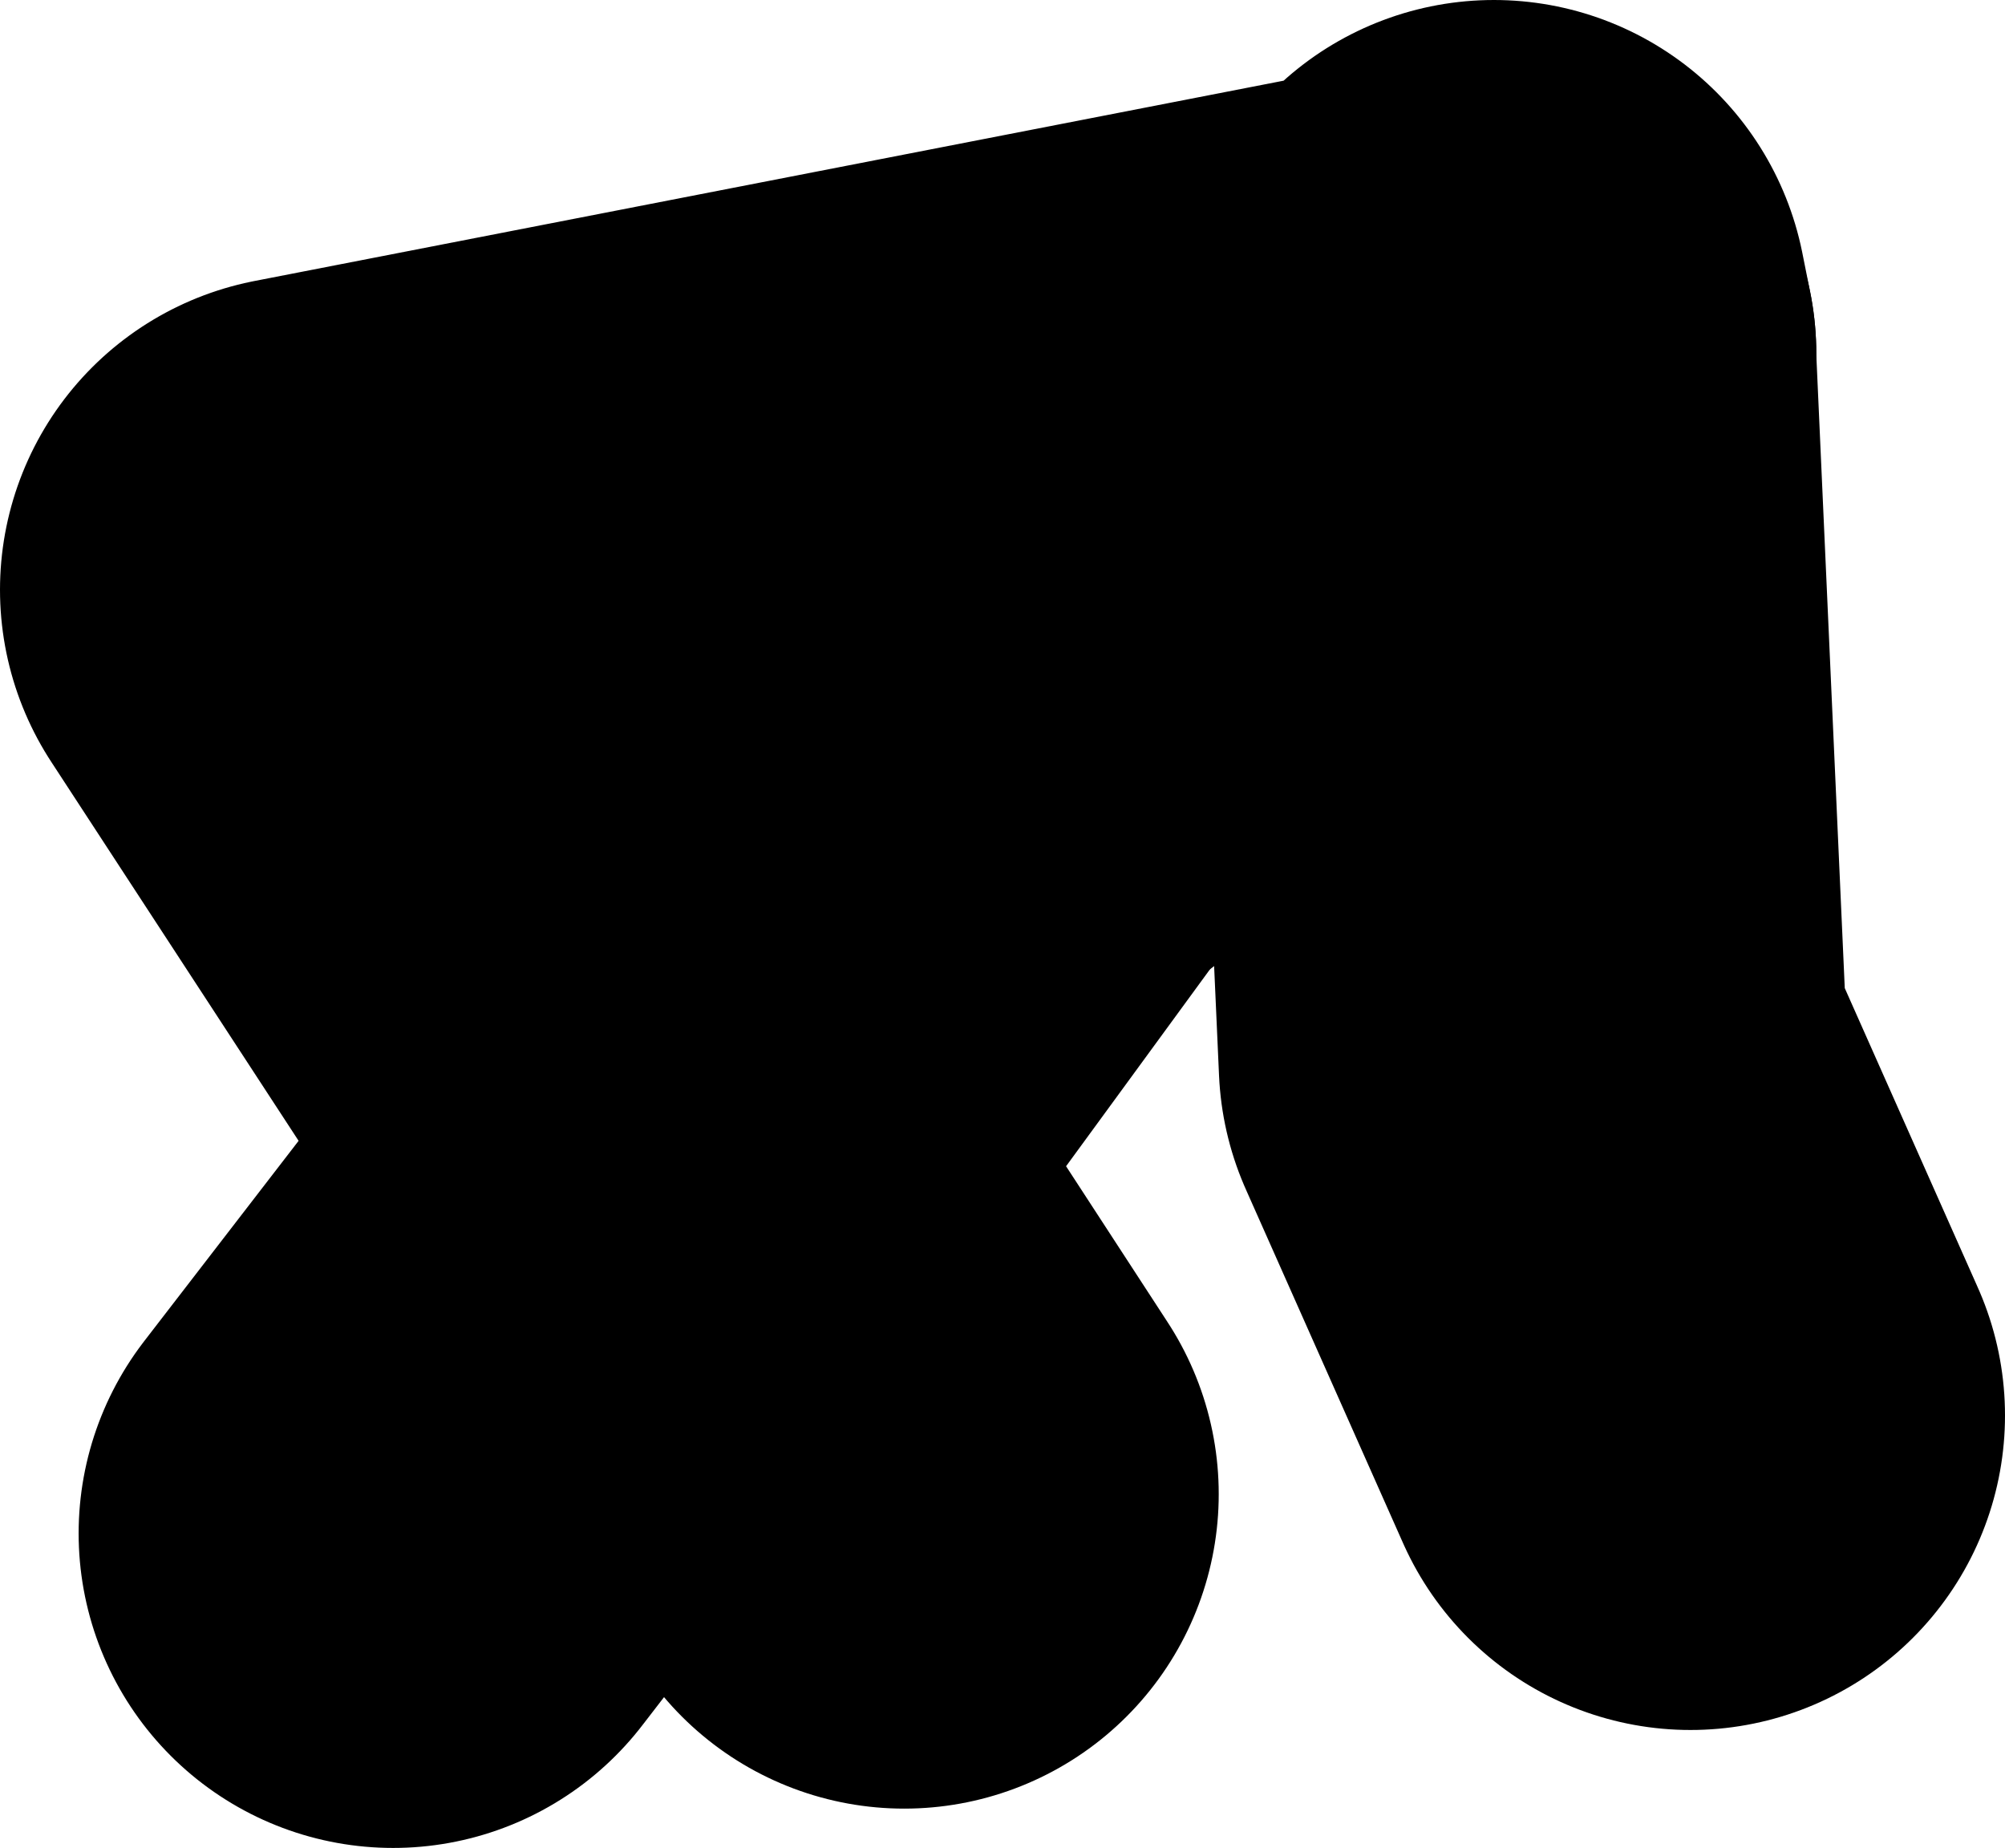
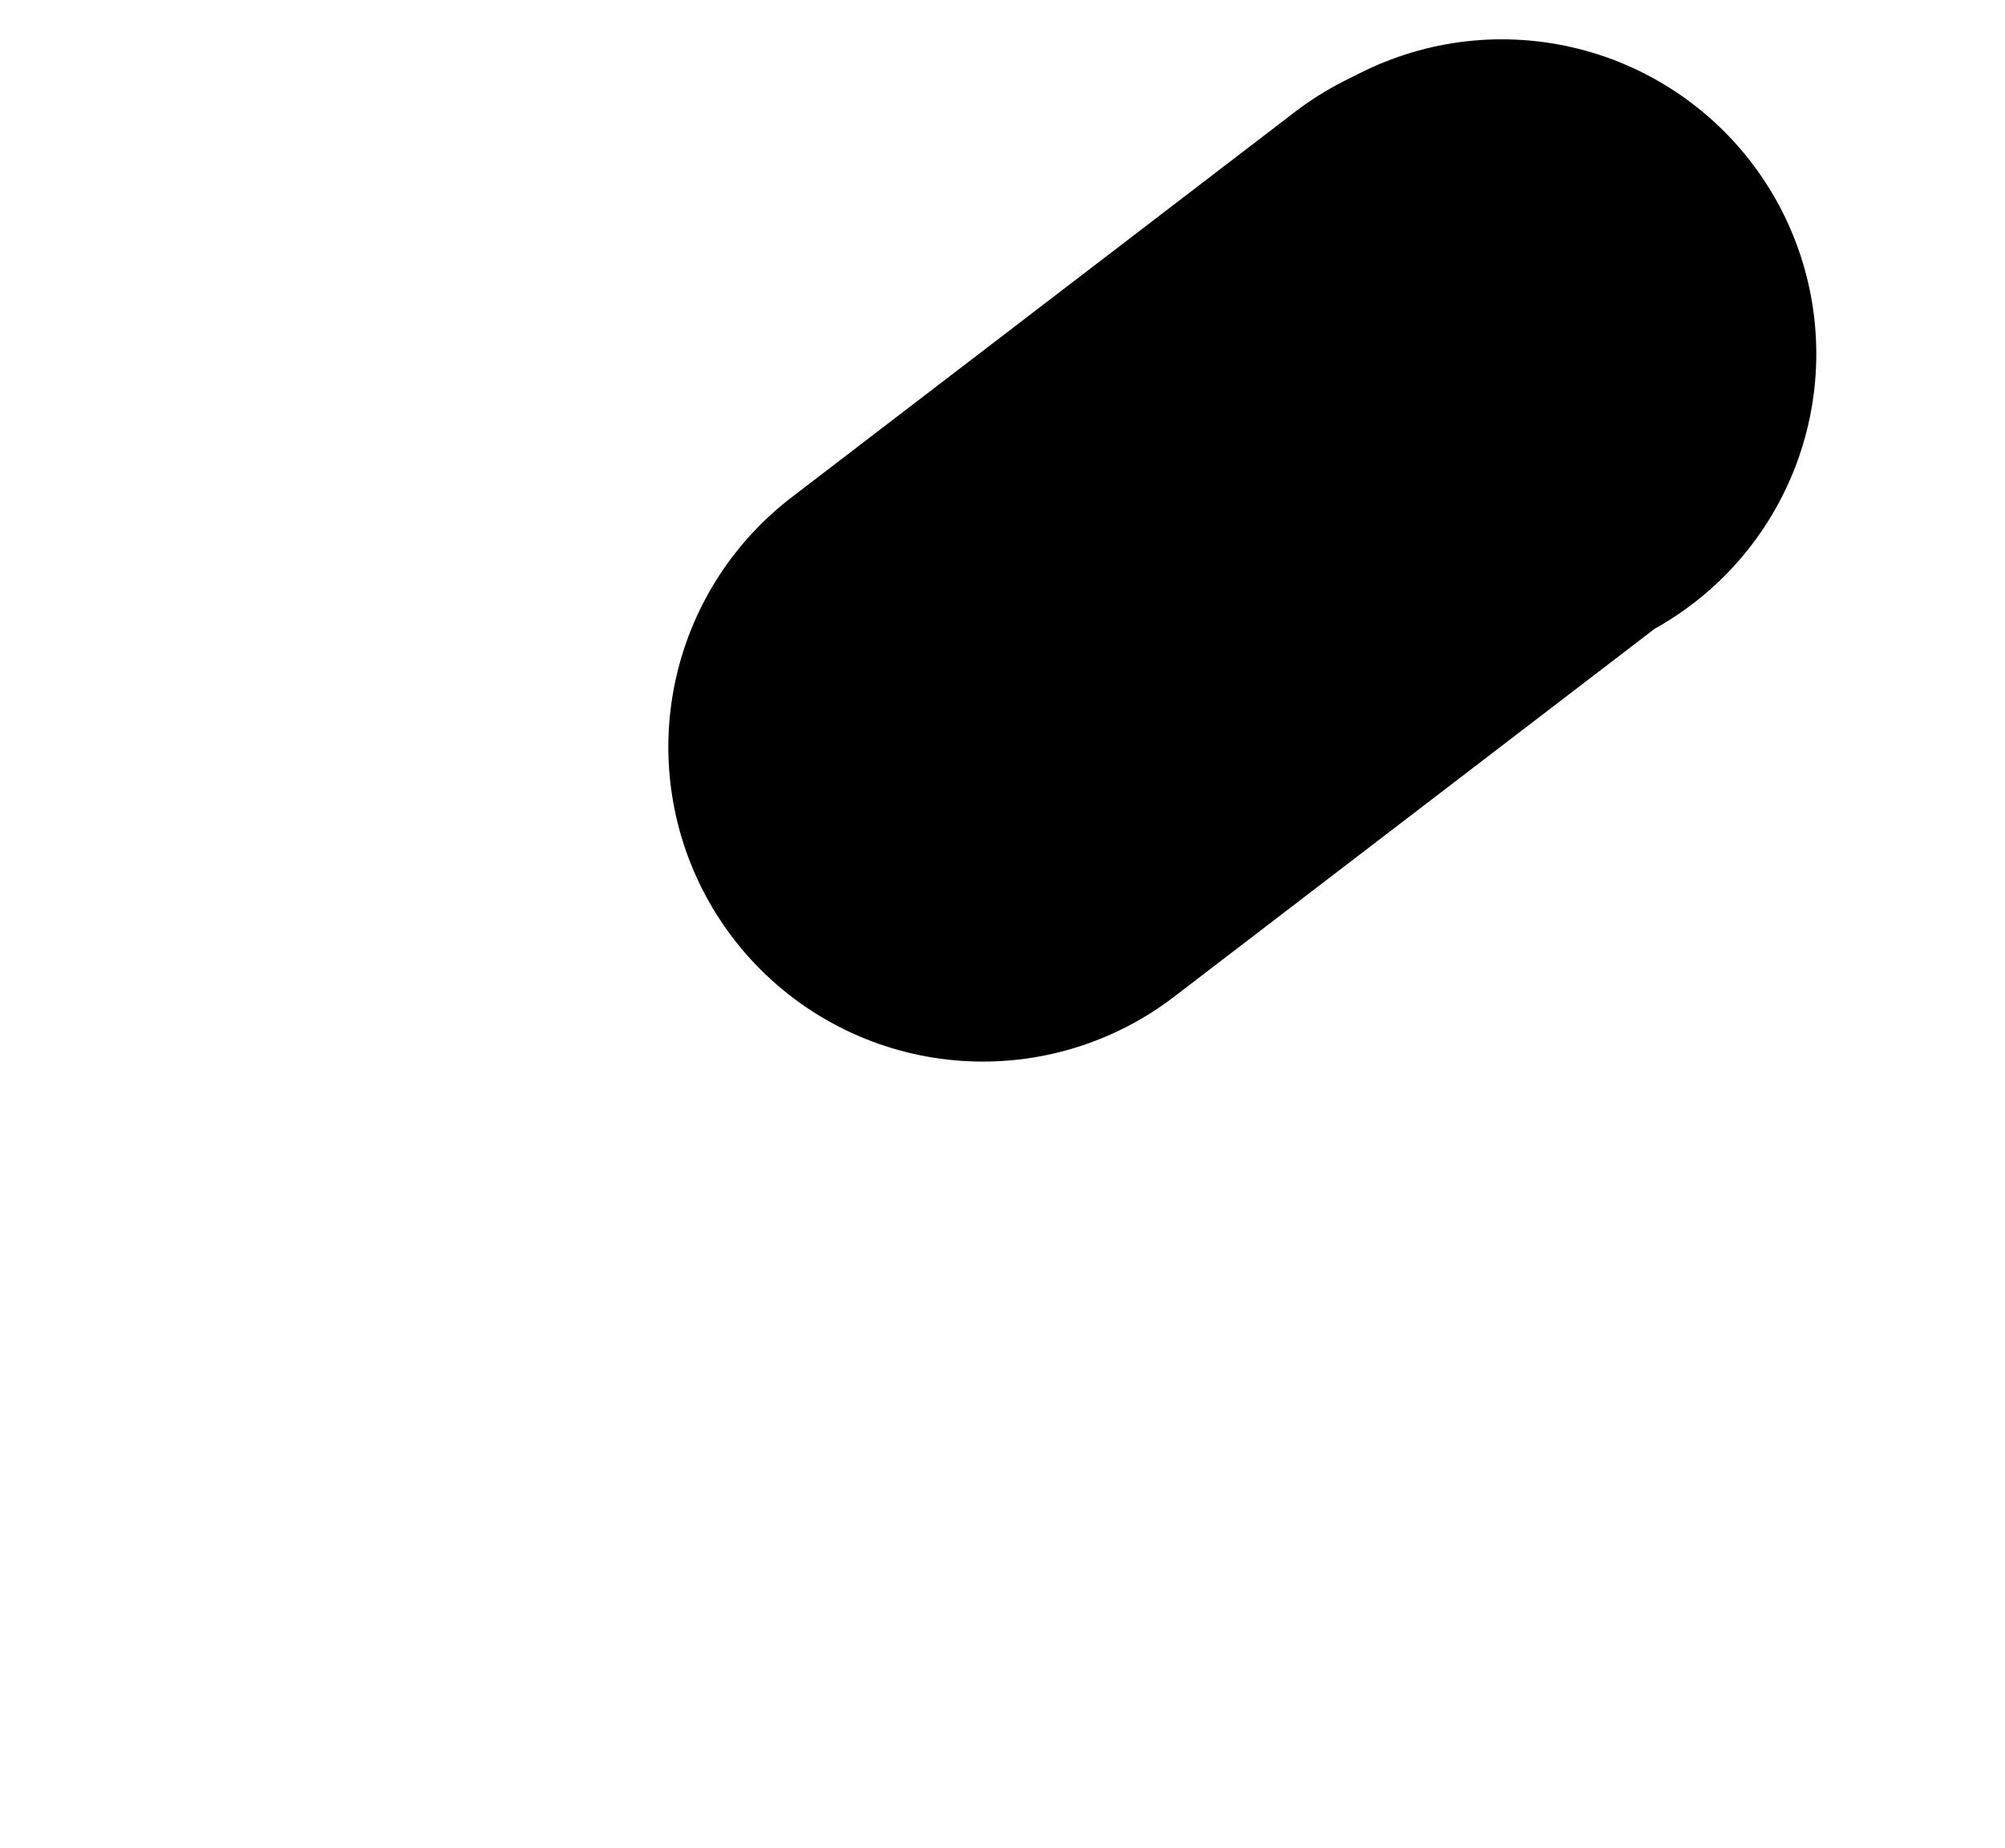
<svg xmlns="http://www.w3.org/2000/svg" height="11.75px" width="12.75px">
  <g transform="matrix(1.0, 0.0, 0.0, 1.0, 0.55, 13.25)">
    <path d="M9.0 -11.0 L8.9 -10.95 5.7 -8.5" fill="none" stroke="#000000" stroke-linecap="round" stroke-linejoin="round" stroke-width="4.0" />
-     <path d="M8.95 -11.25 L9.0 -11.0 9.0 -10.95 9.2 -6.5 10.2 -4.25 M8.9 -10.95 L9.0 -10.95 M5.7 -8.5 L3.8 -5.9 5.2 -3.75 M3.8 -5.9 L1.95 -3.5 M8.9 -10.95 L1.45 -9.5 3.8 -5.9" fill="none" stroke="#000000" stroke-linecap="round" stroke-linejoin="round" stroke-width="4.0" />
  </g>
</svg>